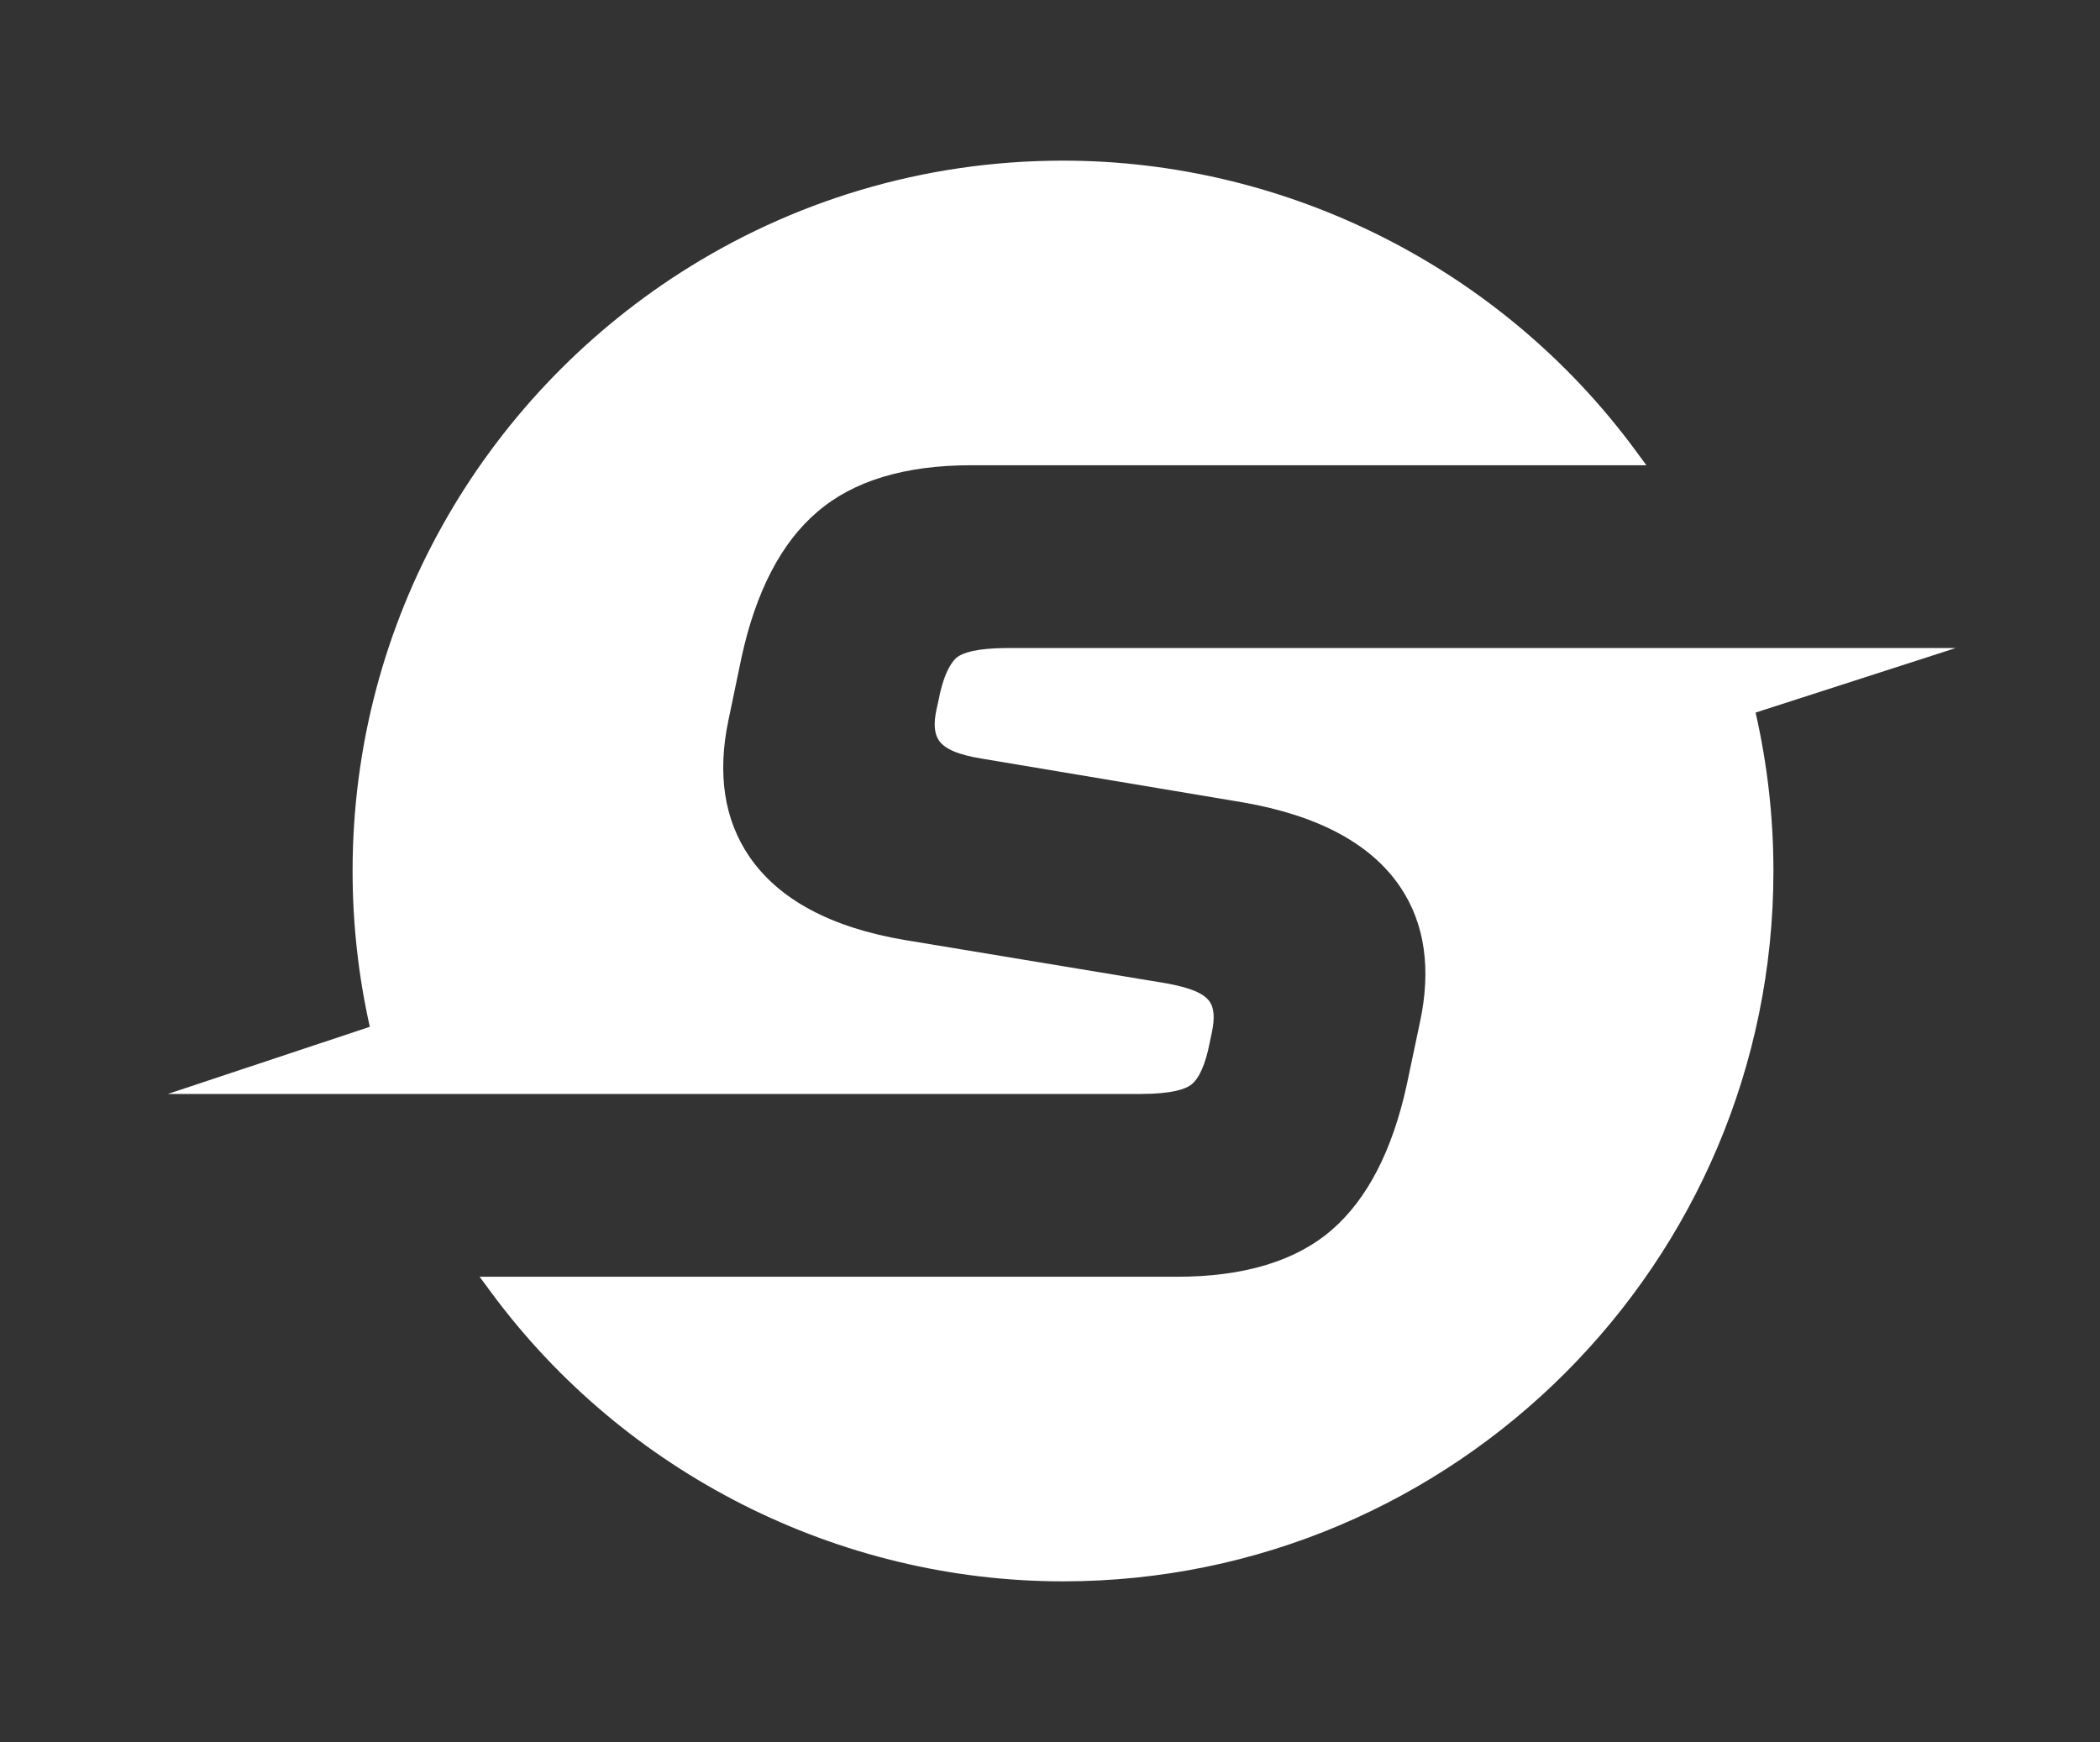
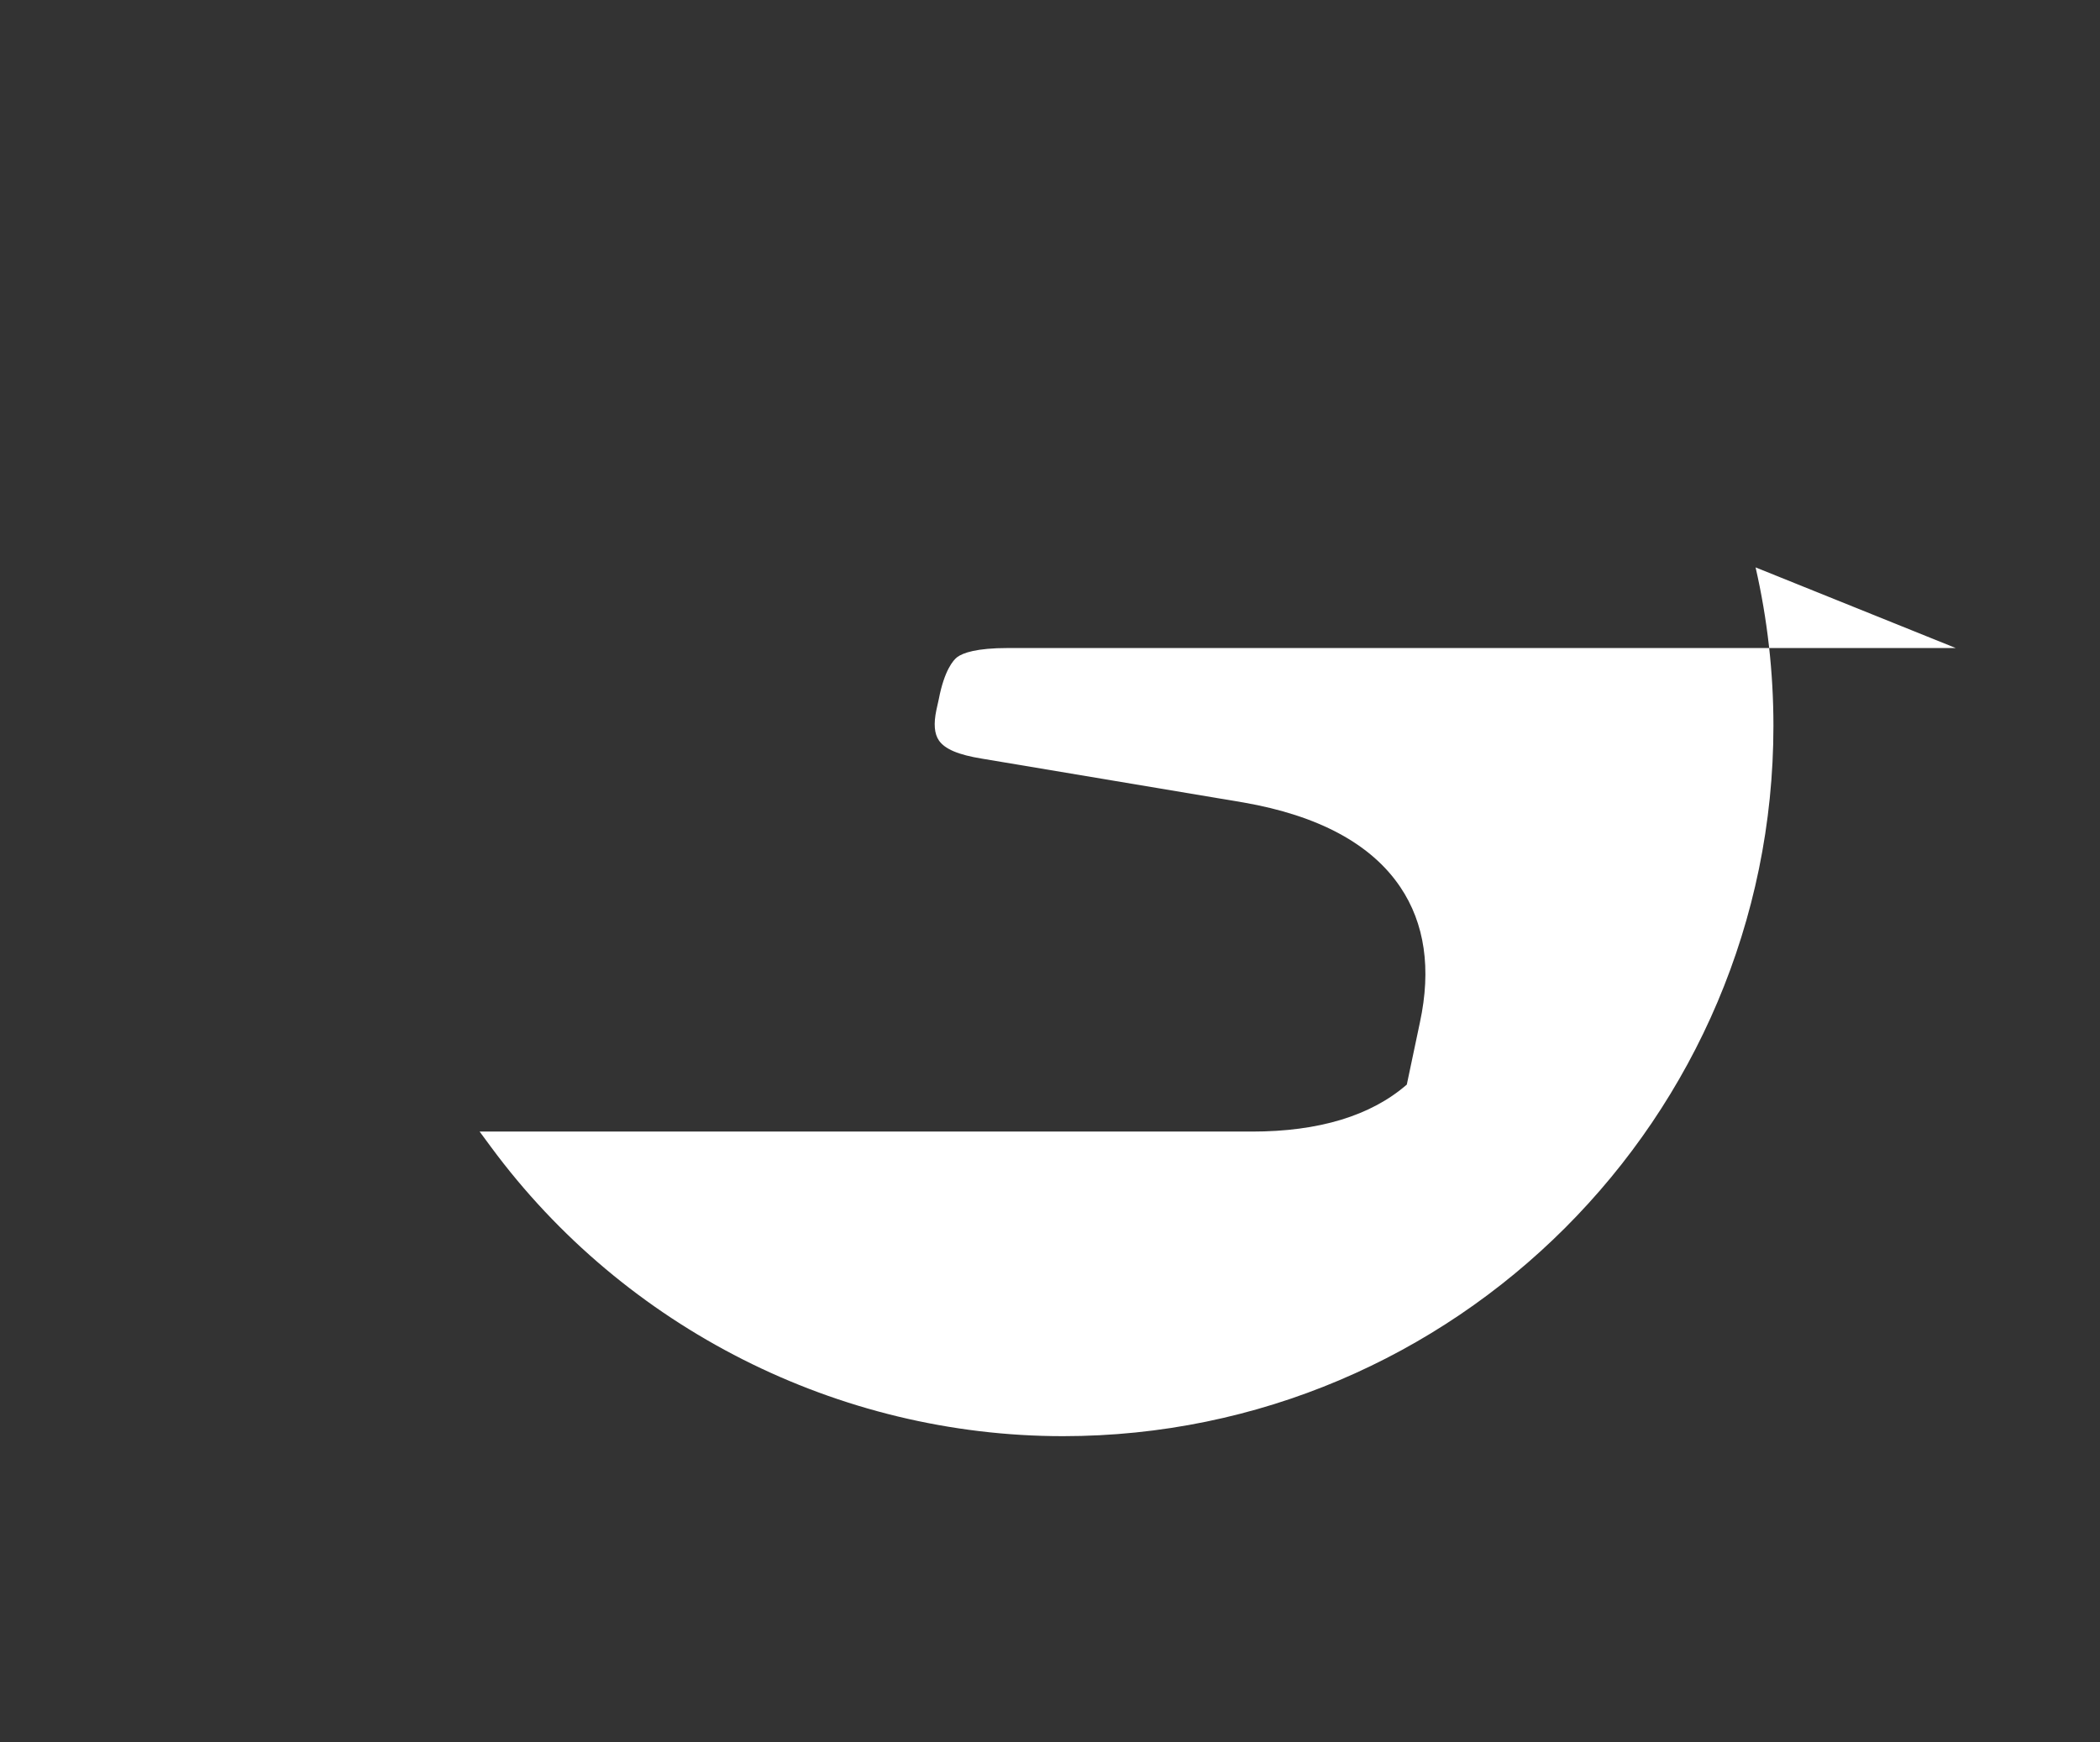
<svg xmlns="http://www.w3.org/2000/svg" id="Layer_1" x="0px" y="0px" viewBox="0 0 757 628" style="enable-background:new 0 0 757 628;" xml:space="preserve">
  <rect x="0" y="0" width="757" height="628" fill="#333333" stroke="none" />
  <style type="text/css">	.st0{fill:#FFFFFF;}</style>
  <g>
-     <path class="st0" d="M429.39,391.04c2.86-2.16,5.16-7.37,6.66-15.04l0.81-3.87c1.06-5.04,0.81-8.62-0.75-10.95  c-2.05-3.04-6.9-5.1-15.78-6.7l-94.13-15.59c-26.66-4.5-45.54-14.63-56.11-30.13c-9.03-13.24-11.56-29.74-7.52-49.06l4.73-22.69  c5.16-23.73,14.31-41.36,27.24-52.4c12.9-11.21,31.58-16.89,55.53-16.89h243.42l-4.12-5.58C541.23,96.87,464.15,57.91,383.19,57.91  c-50.79,0-98.17,14.86-138.02,40.46C174.21,143.95,127.1,223.58,127.1,314c0,18.97,2.08,37.78,6.21,56.17l-72.8,24.21h350.62  C422.66,394.38,427.43,392.57,429.39,391.04z" />
-     <path class="st0" d="M705,233.62H363.31c-11.4,0-16.2,1.77-18.22,3.25l-0.11,0.08c-1.31,1.04-4.56,4.62-6.58,15.16l-0.85,3.83  c-1.05,4.99-0.75,8.59,0.92,11.02c2.13,3.1,7.05,5.17,15.47,6.53l94.29,15.81c27.07,4.72,46.09,14.97,56.54,30.48  c8.83,13.1,11.22,29.5,7.09,48.74l-4.74,22.48c-5.14,23.64-14.21,41.24-26.98,52.34c-12.93,11.24-31.69,16.94-55.78,16.94H172.89  l4.12,5.58c48.15,65.27,125.23,104.23,206.18,104.23c141.21,0,256.09-114.88,256.09-256.09c0-19.29-2.16-38.42-6.43-57.11  L705,233.62z" />
+     <path class="st0" d="M705,233.62H363.31c-11.4,0-16.2,1.77-18.22,3.25l-0.11,0.08c-1.31,1.04-4.56,4.62-6.58,15.16l-0.85,3.83  c-1.05,4.99-0.75,8.59,0.92,11.02c2.13,3.1,7.05,5.17,15.47,6.53l94.29,15.81c27.07,4.72,46.09,14.97,56.54,30.48  c8.83,13.1,11.22,29.5,7.09,48.74l-4.74,22.48c-12.93,11.24-31.69,16.94-55.78,16.94H172.89  l4.12,5.58c48.15,65.27,125.23,104.23,206.18,104.23c141.21,0,256.09-114.88,256.09-256.09c0-19.29-2.16-38.42-6.43-57.11  L705,233.62z" />
  </g>
</svg>